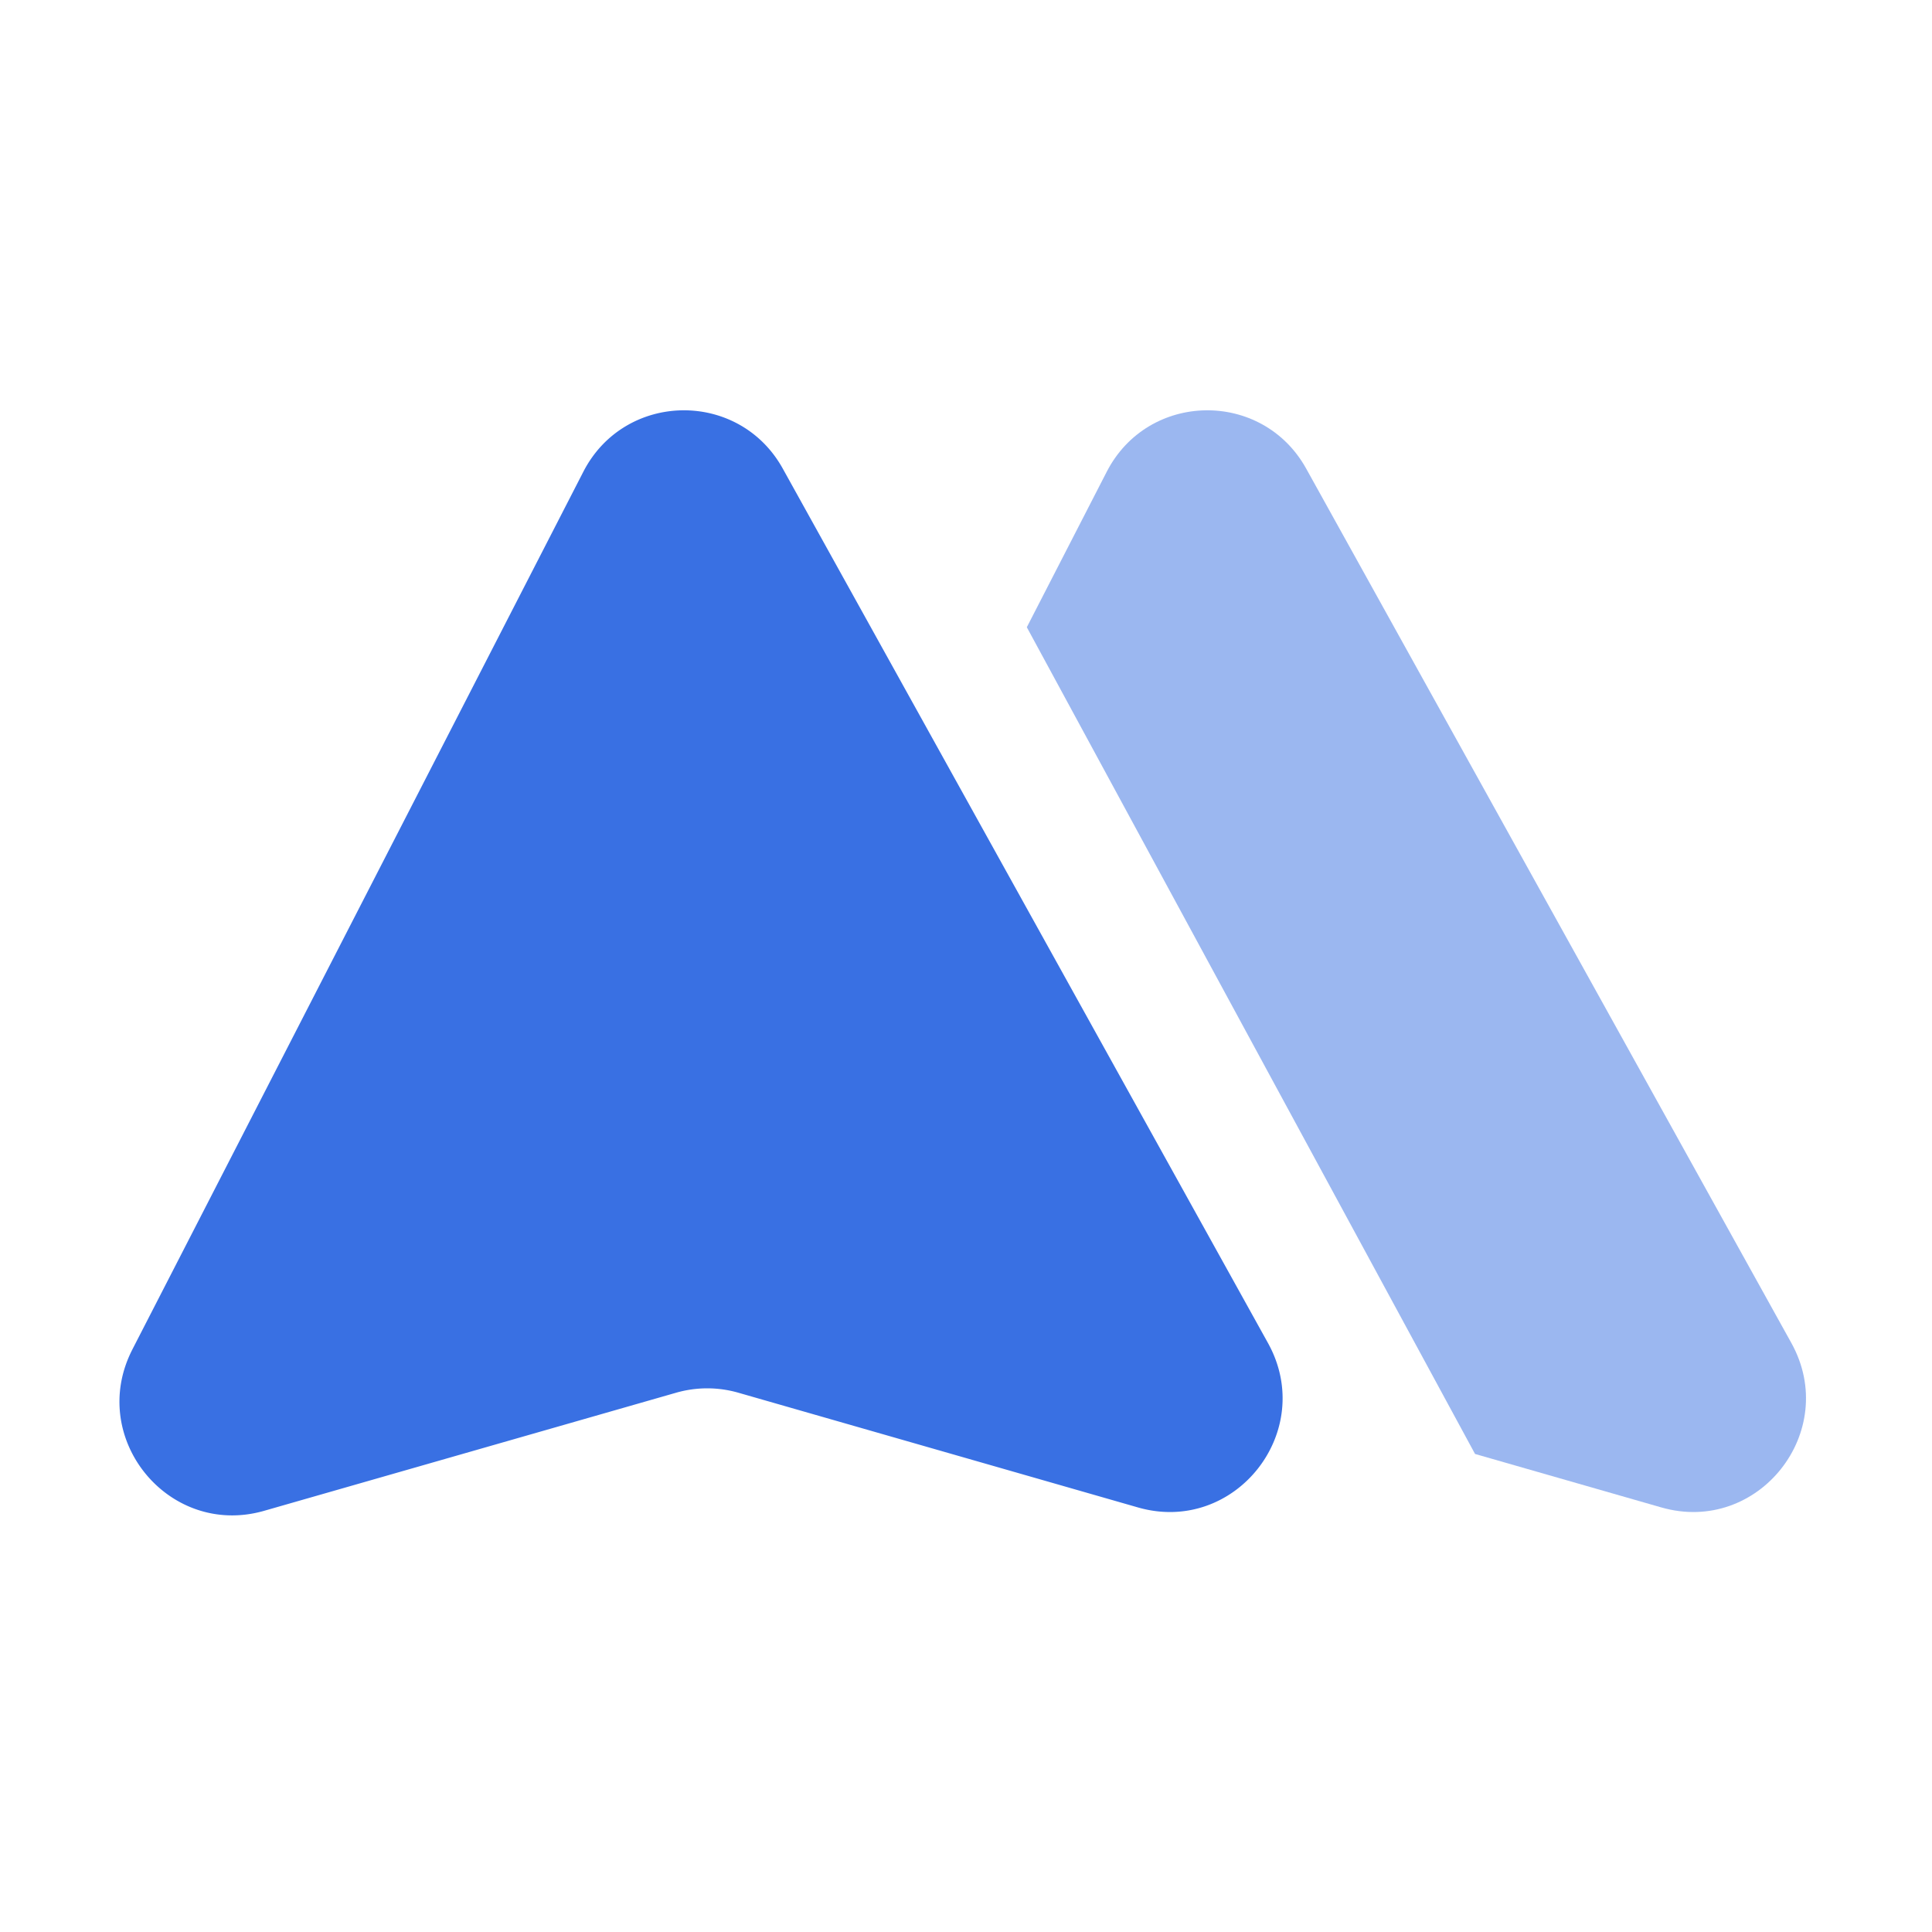
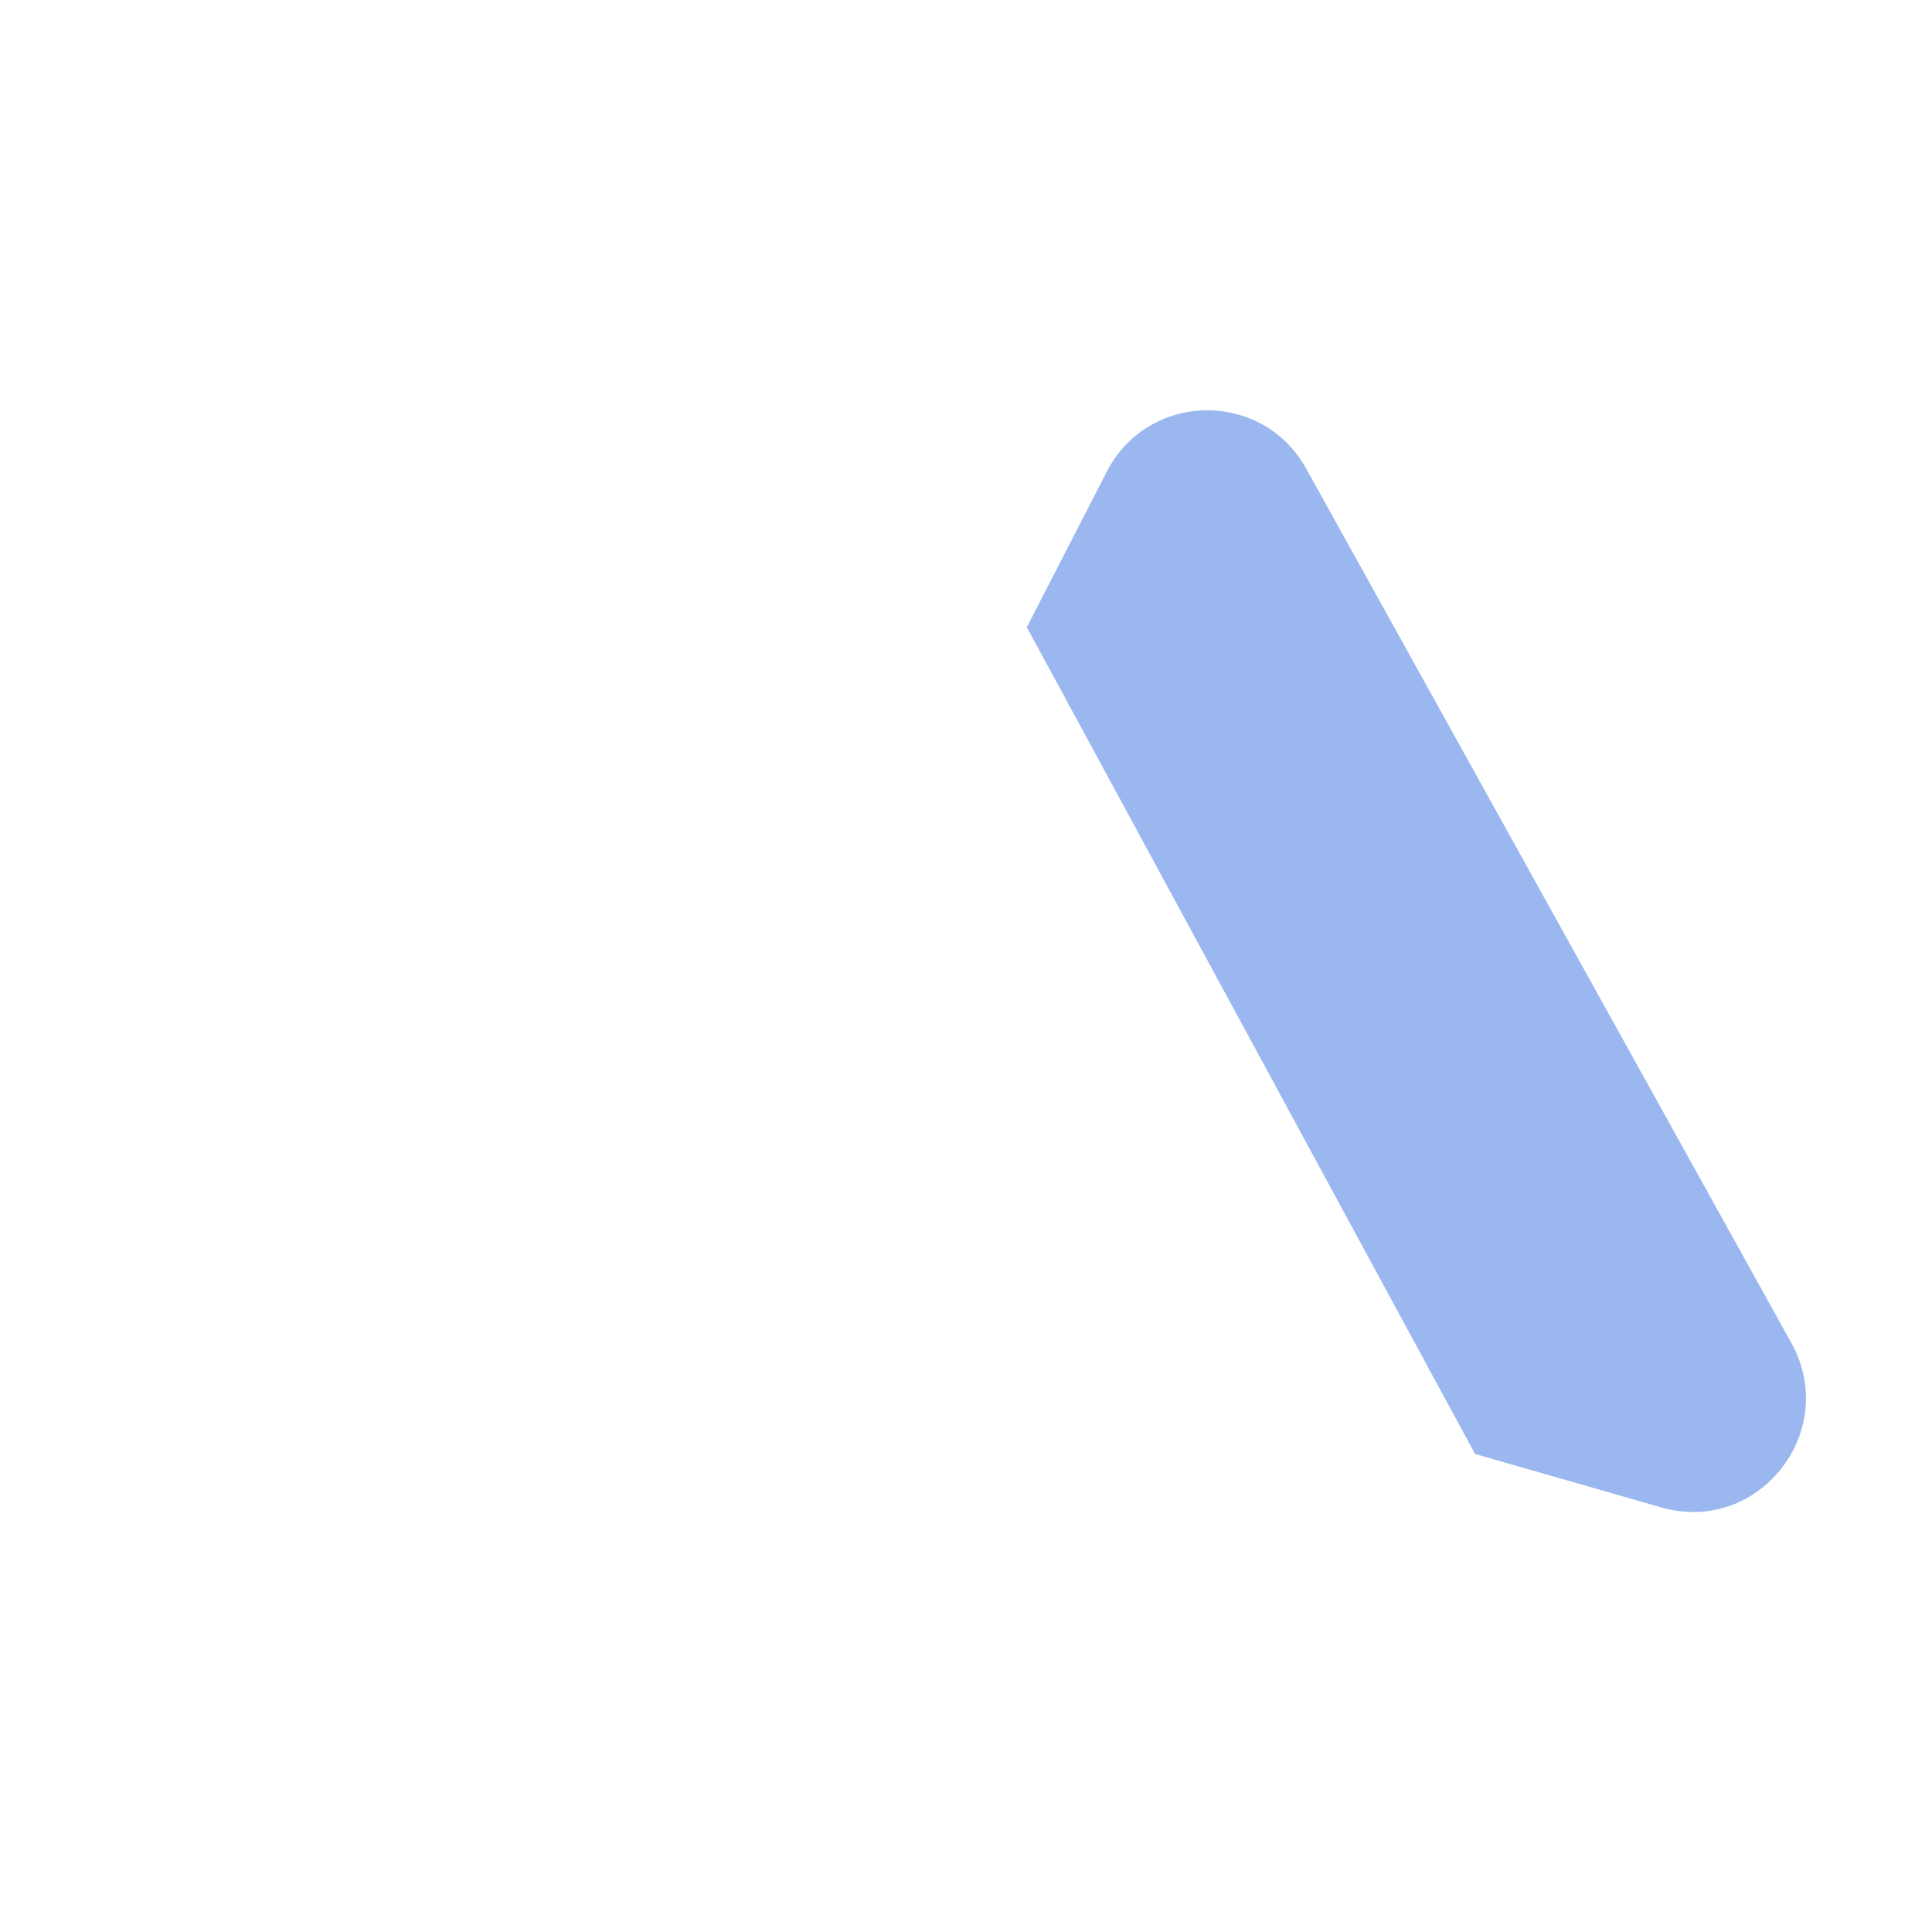
<svg xmlns="http://www.w3.org/2000/svg" width="46" height="46" fill="none">
-   <path d="m3.15 32.133 10.738-20.899c.985-1.918 3.704-1.962 4.75-.076l11.551 20.817c1.17 2.107-.786 4.579-3.096 3.916L17.58 33.16a2.685 2.685 0 0 0-1.482 0l-9.81 2.812c-2.27.65-4.218-1.734-3.137-3.84Z" fill="#3970E3" />
  <path d="m35.12 34.618 4.435 1.273c2.31.663 4.265-1.81 3.096-3.916L31.1 11.158c-1.047-1.886-3.765-1.842-4.75.076l-1.902 3.7L35.12 34.618Z" fill="#3970E3" opacity=".5" />
</svg>